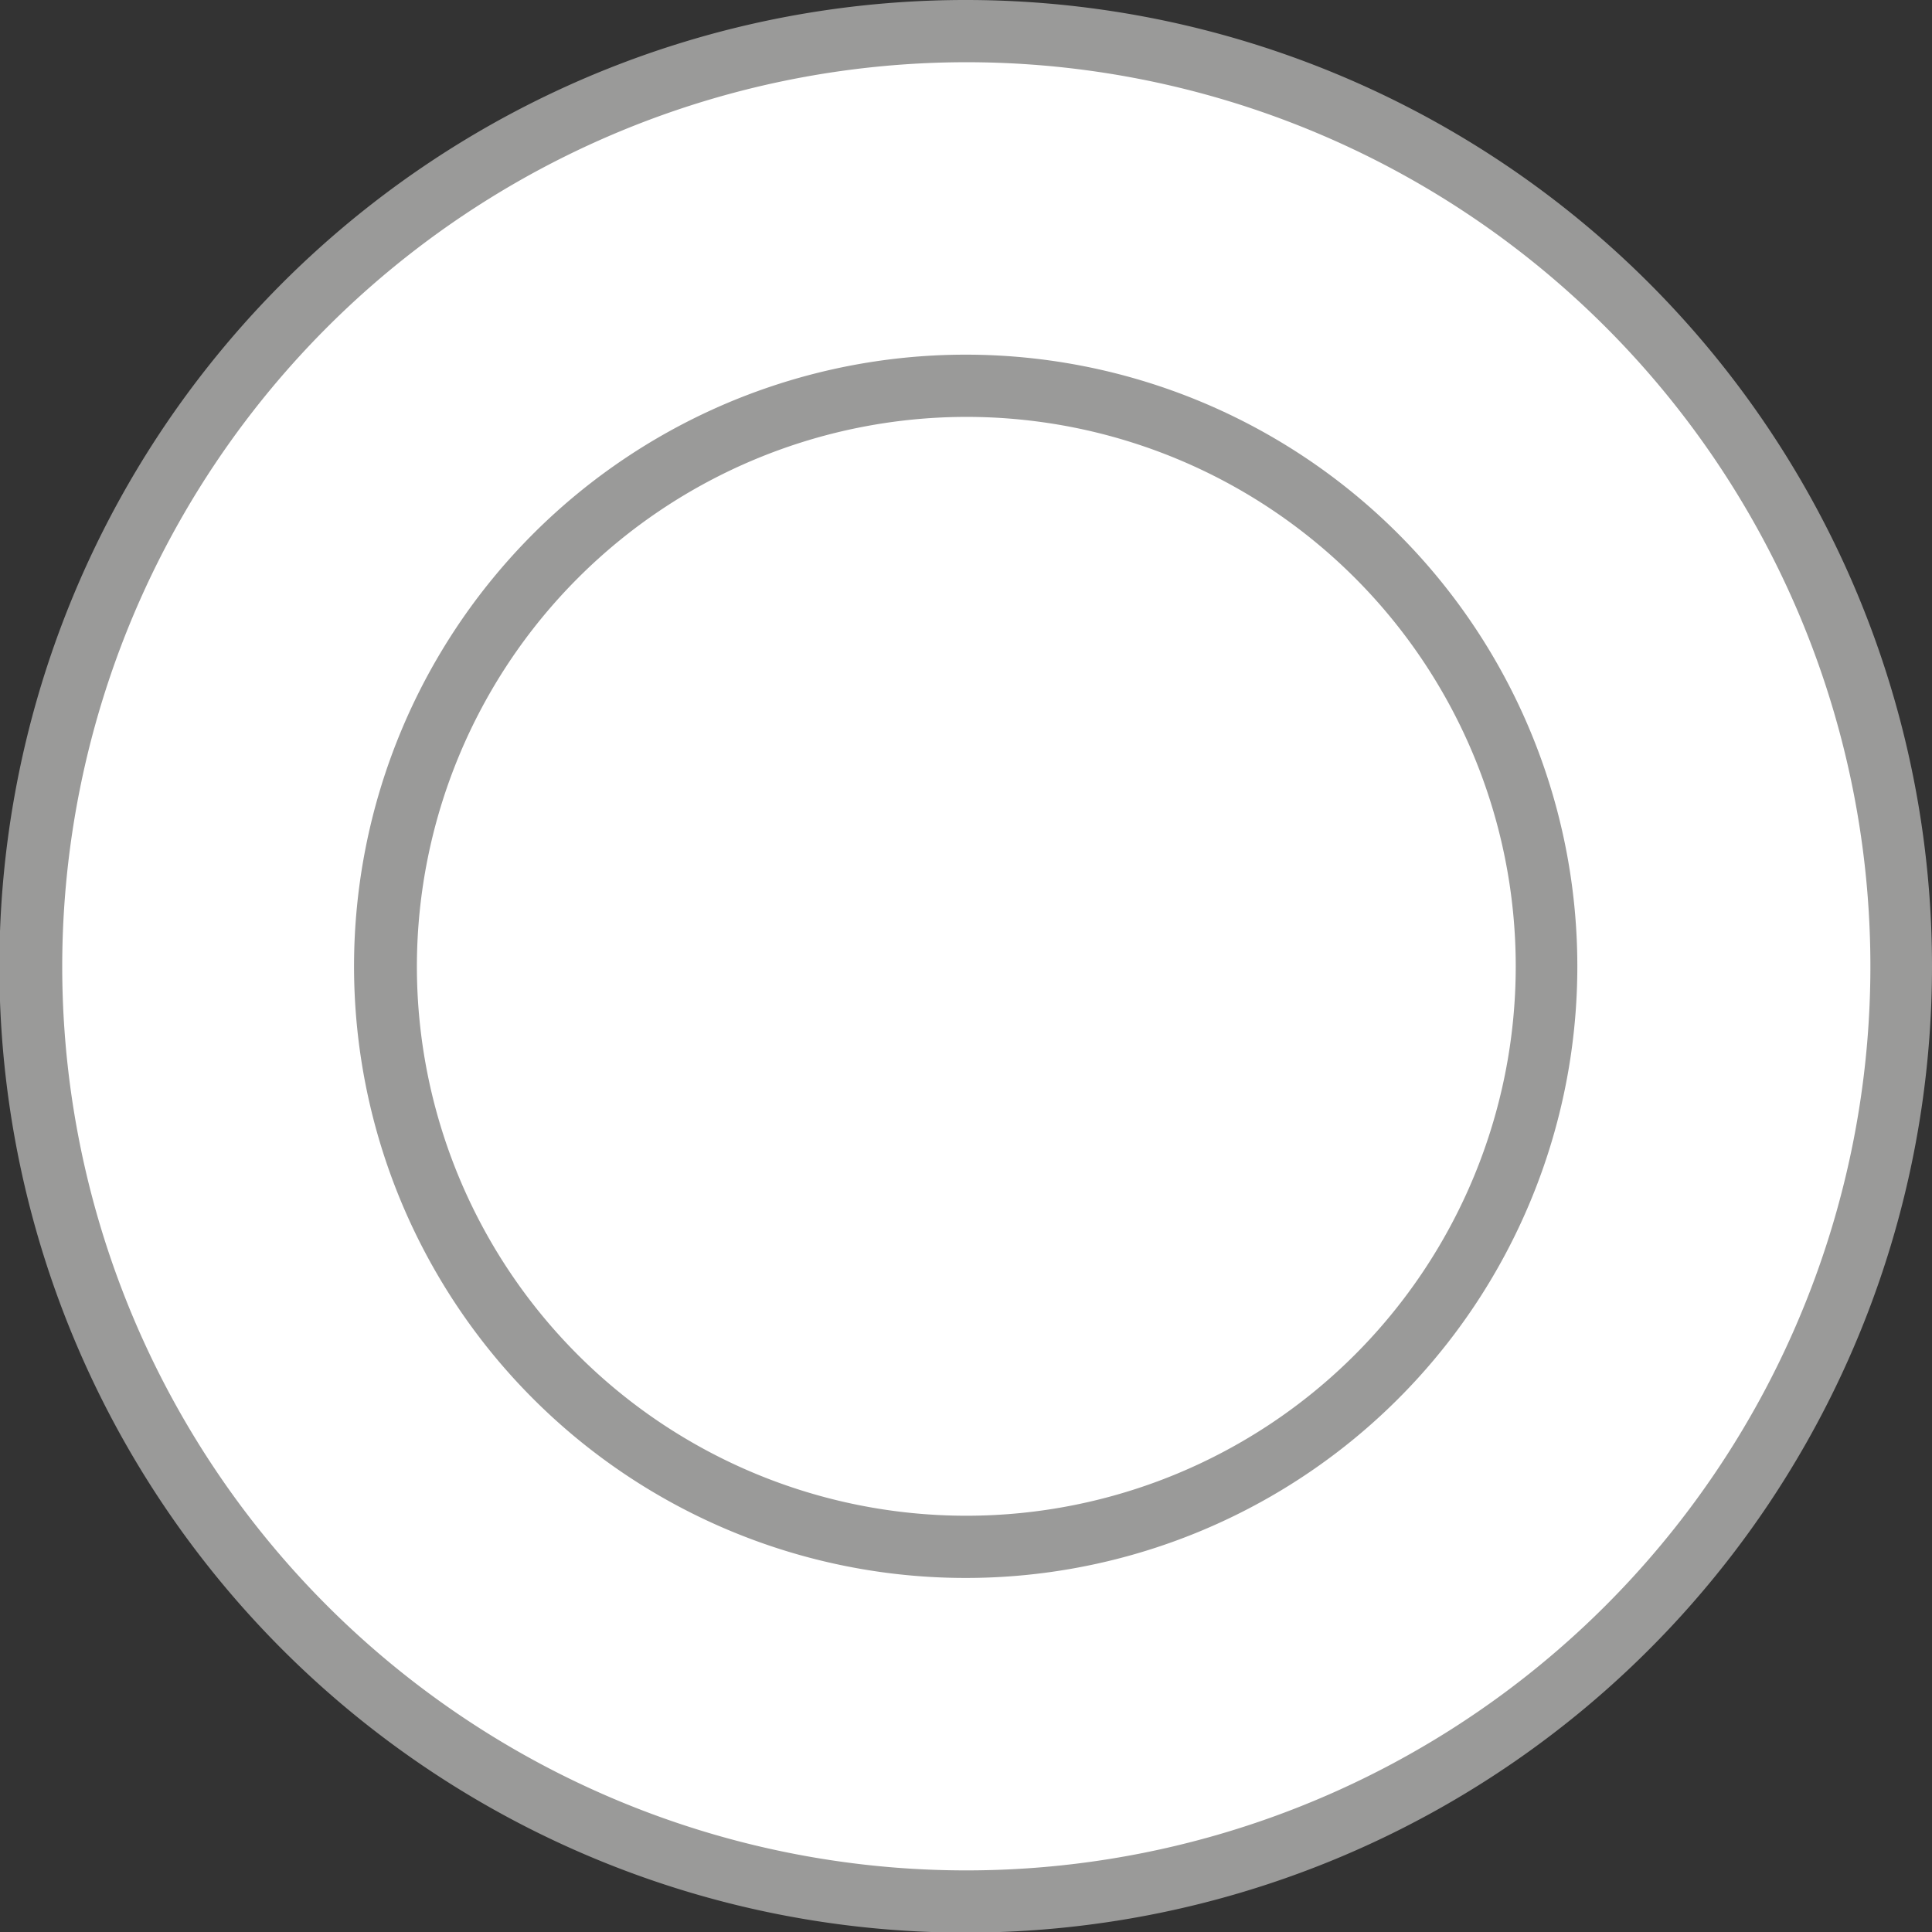
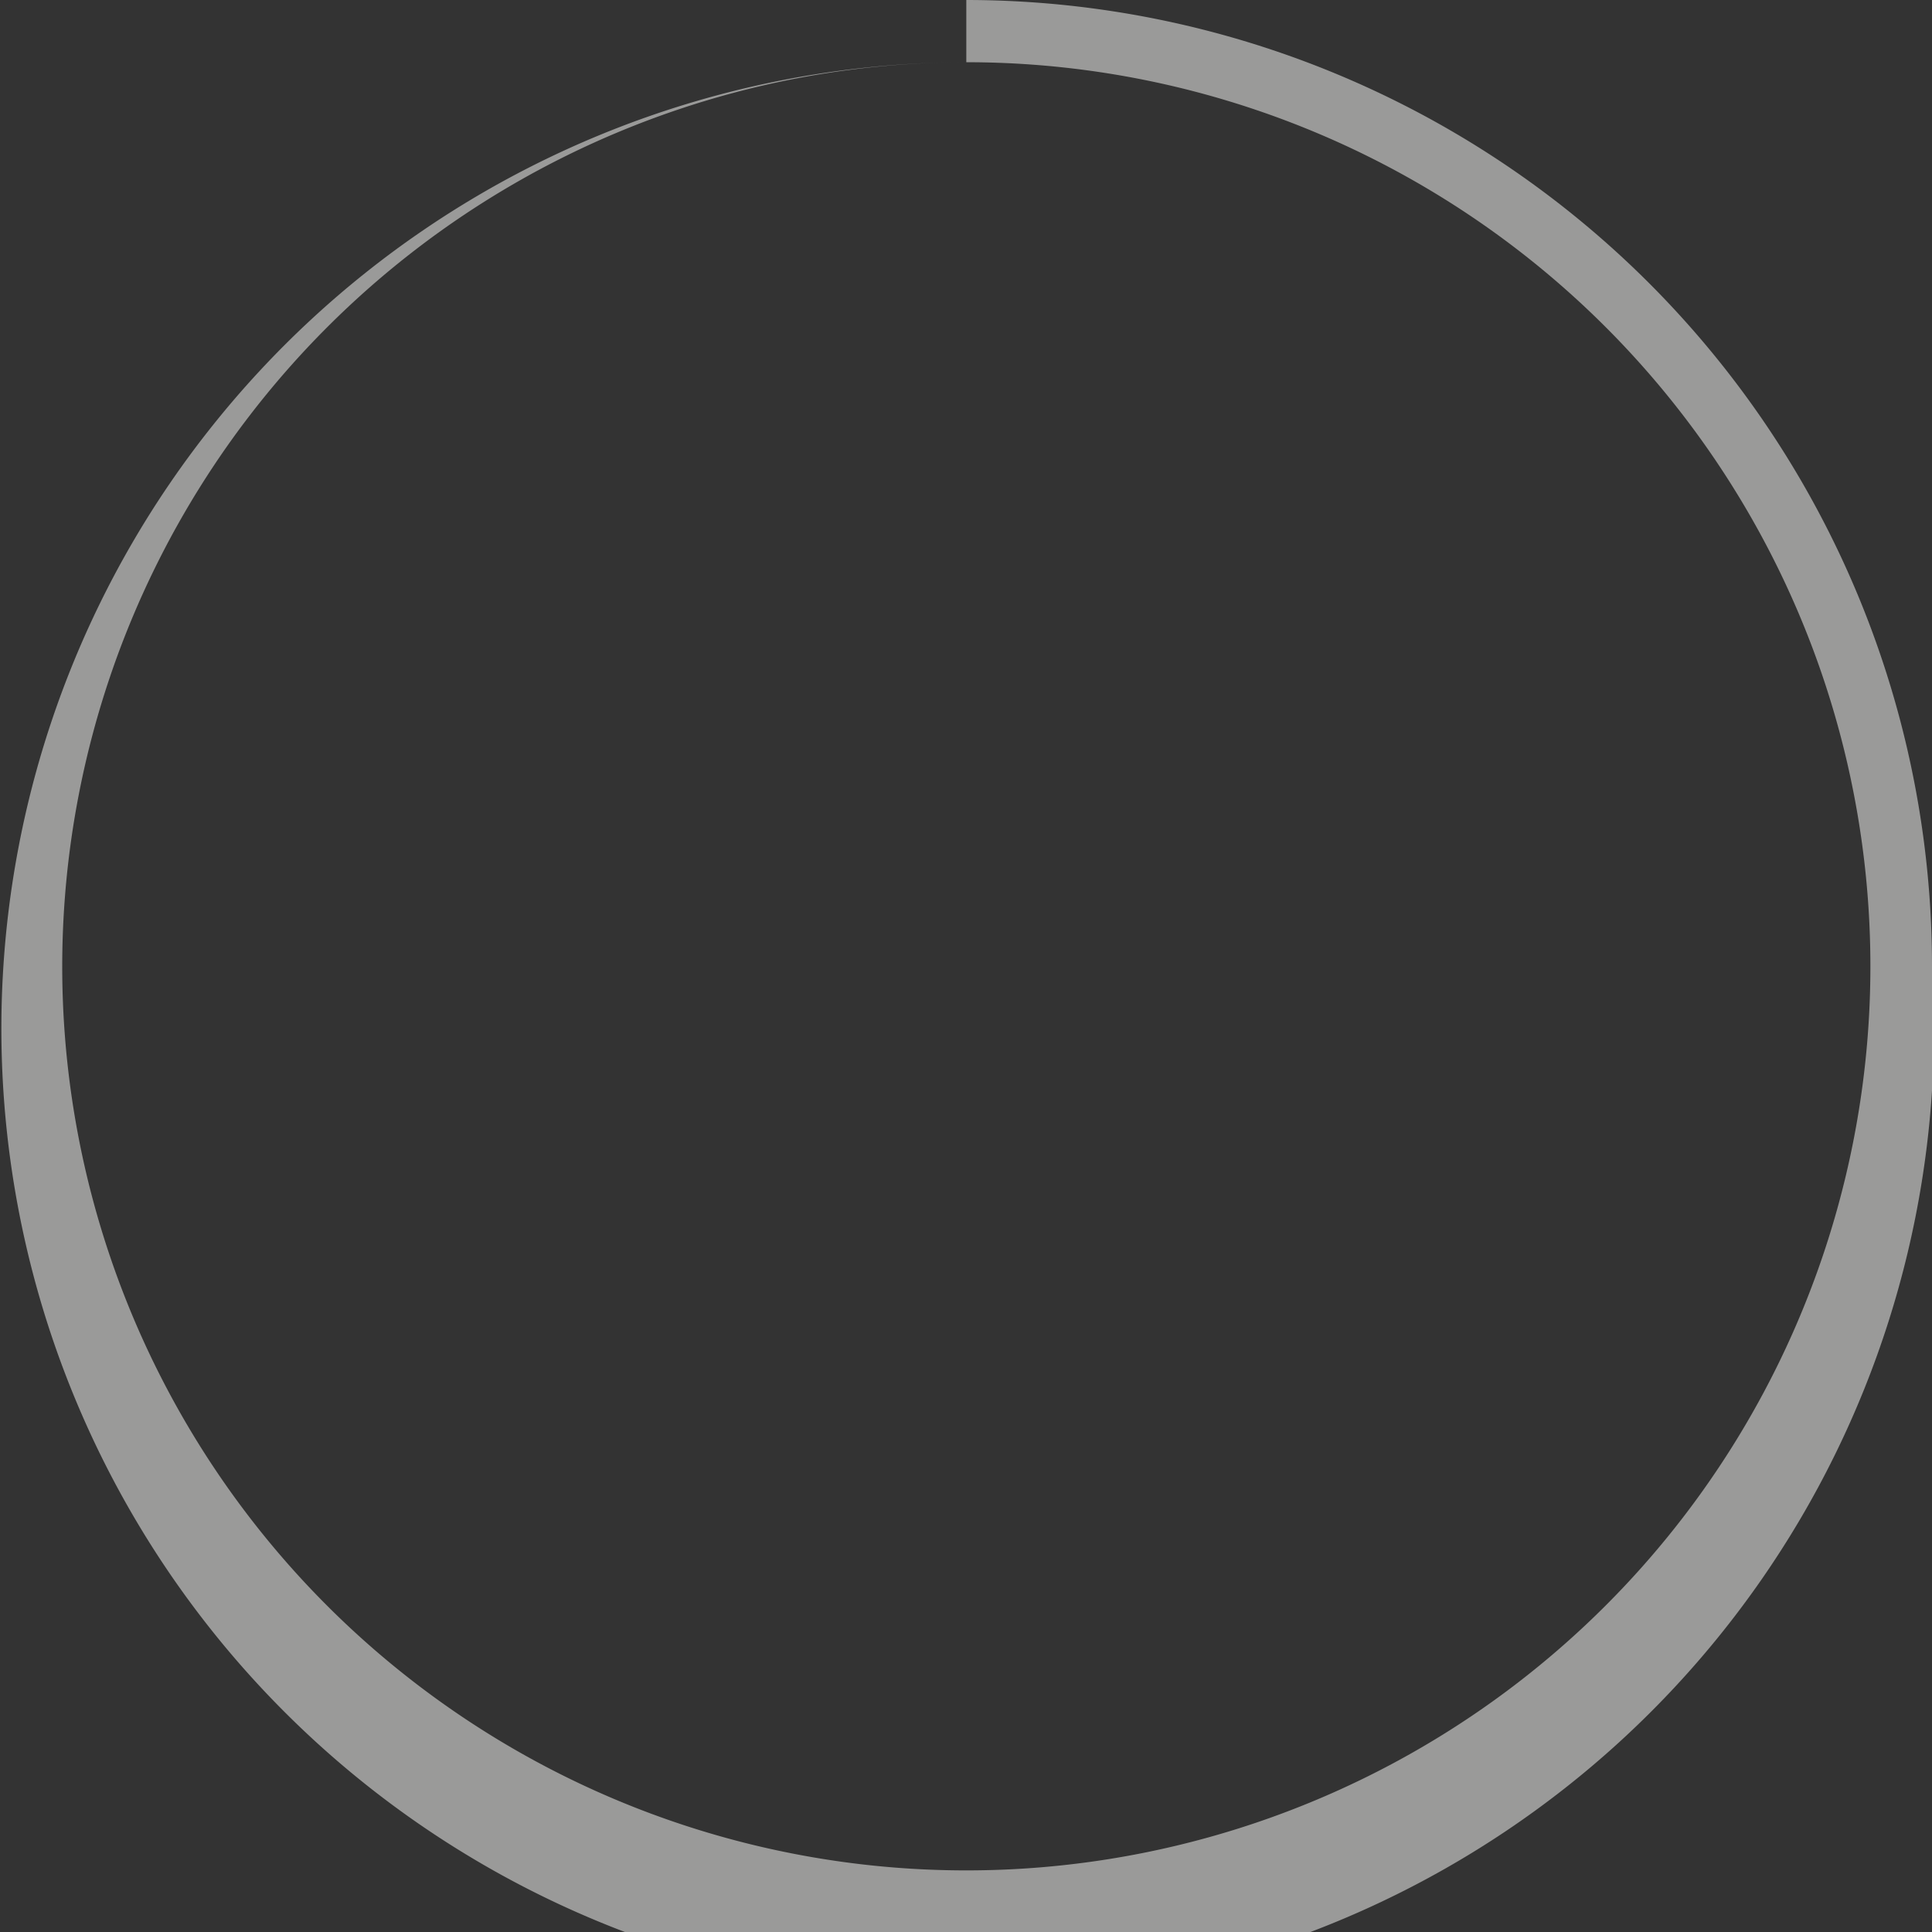
<svg xmlns="http://www.w3.org/2000/svg" viewBox="0 0 31.05 31.05">
  <rect x="0" y="0" width="31.05" height="31.05" fill="#333333" stroke="none" />
  <defs>
    <style>.cls-1{fill:#fff;}.cls-2{fill:#9a9a99;}</style>
  </defs>
  <g id="Ebene_2" data-name="Ebene 2">
    <g id="Ebene_2-2" data-name="Ebene 2">
-       <path class="cls-1" d="M15.53,30.55a15,15,0,1,1,15-15A15,15,0,0,1,15.53,30.55Z" />
-       <path class="cls-2" d="M15.53,1A14.53,14.53,0,1,1,1,15.53,14.54,14.54,0,0,1,15.53,1m0-1A15.53,15.53,0,1,0,31.05,15.53,15.53,15.53,0,0,0,15.53,0Z" />
-       <path class="cls-1" d="M15.53,24.85a9.33,9.33,0,1,1,9.32-9.32A9.34,9.34,0,0,1,15.53,24.85Z" />
-       <path class="cls-2" d="M15.53,6.7A8.83,8.83,0,1,1,6.7,15.53,8.84,8.84,0,0,1,15.53,6.7m0-1a9.83,9.83,0,1,0,9.82,9.83A9.83,9.83,0,0,0,15.53,5.7Z" />
+       <path class="cls-2" d="M15.53,1A14.53,14.53,0,1,1,1,15.53,14.54,14.54,0,0,1,15.53,1A15.53,15.53,0,1,0,31.05,15.53,15.53,15.53,0,0,0,15.53,0Z" />
    </g>
  </g>
</svg>